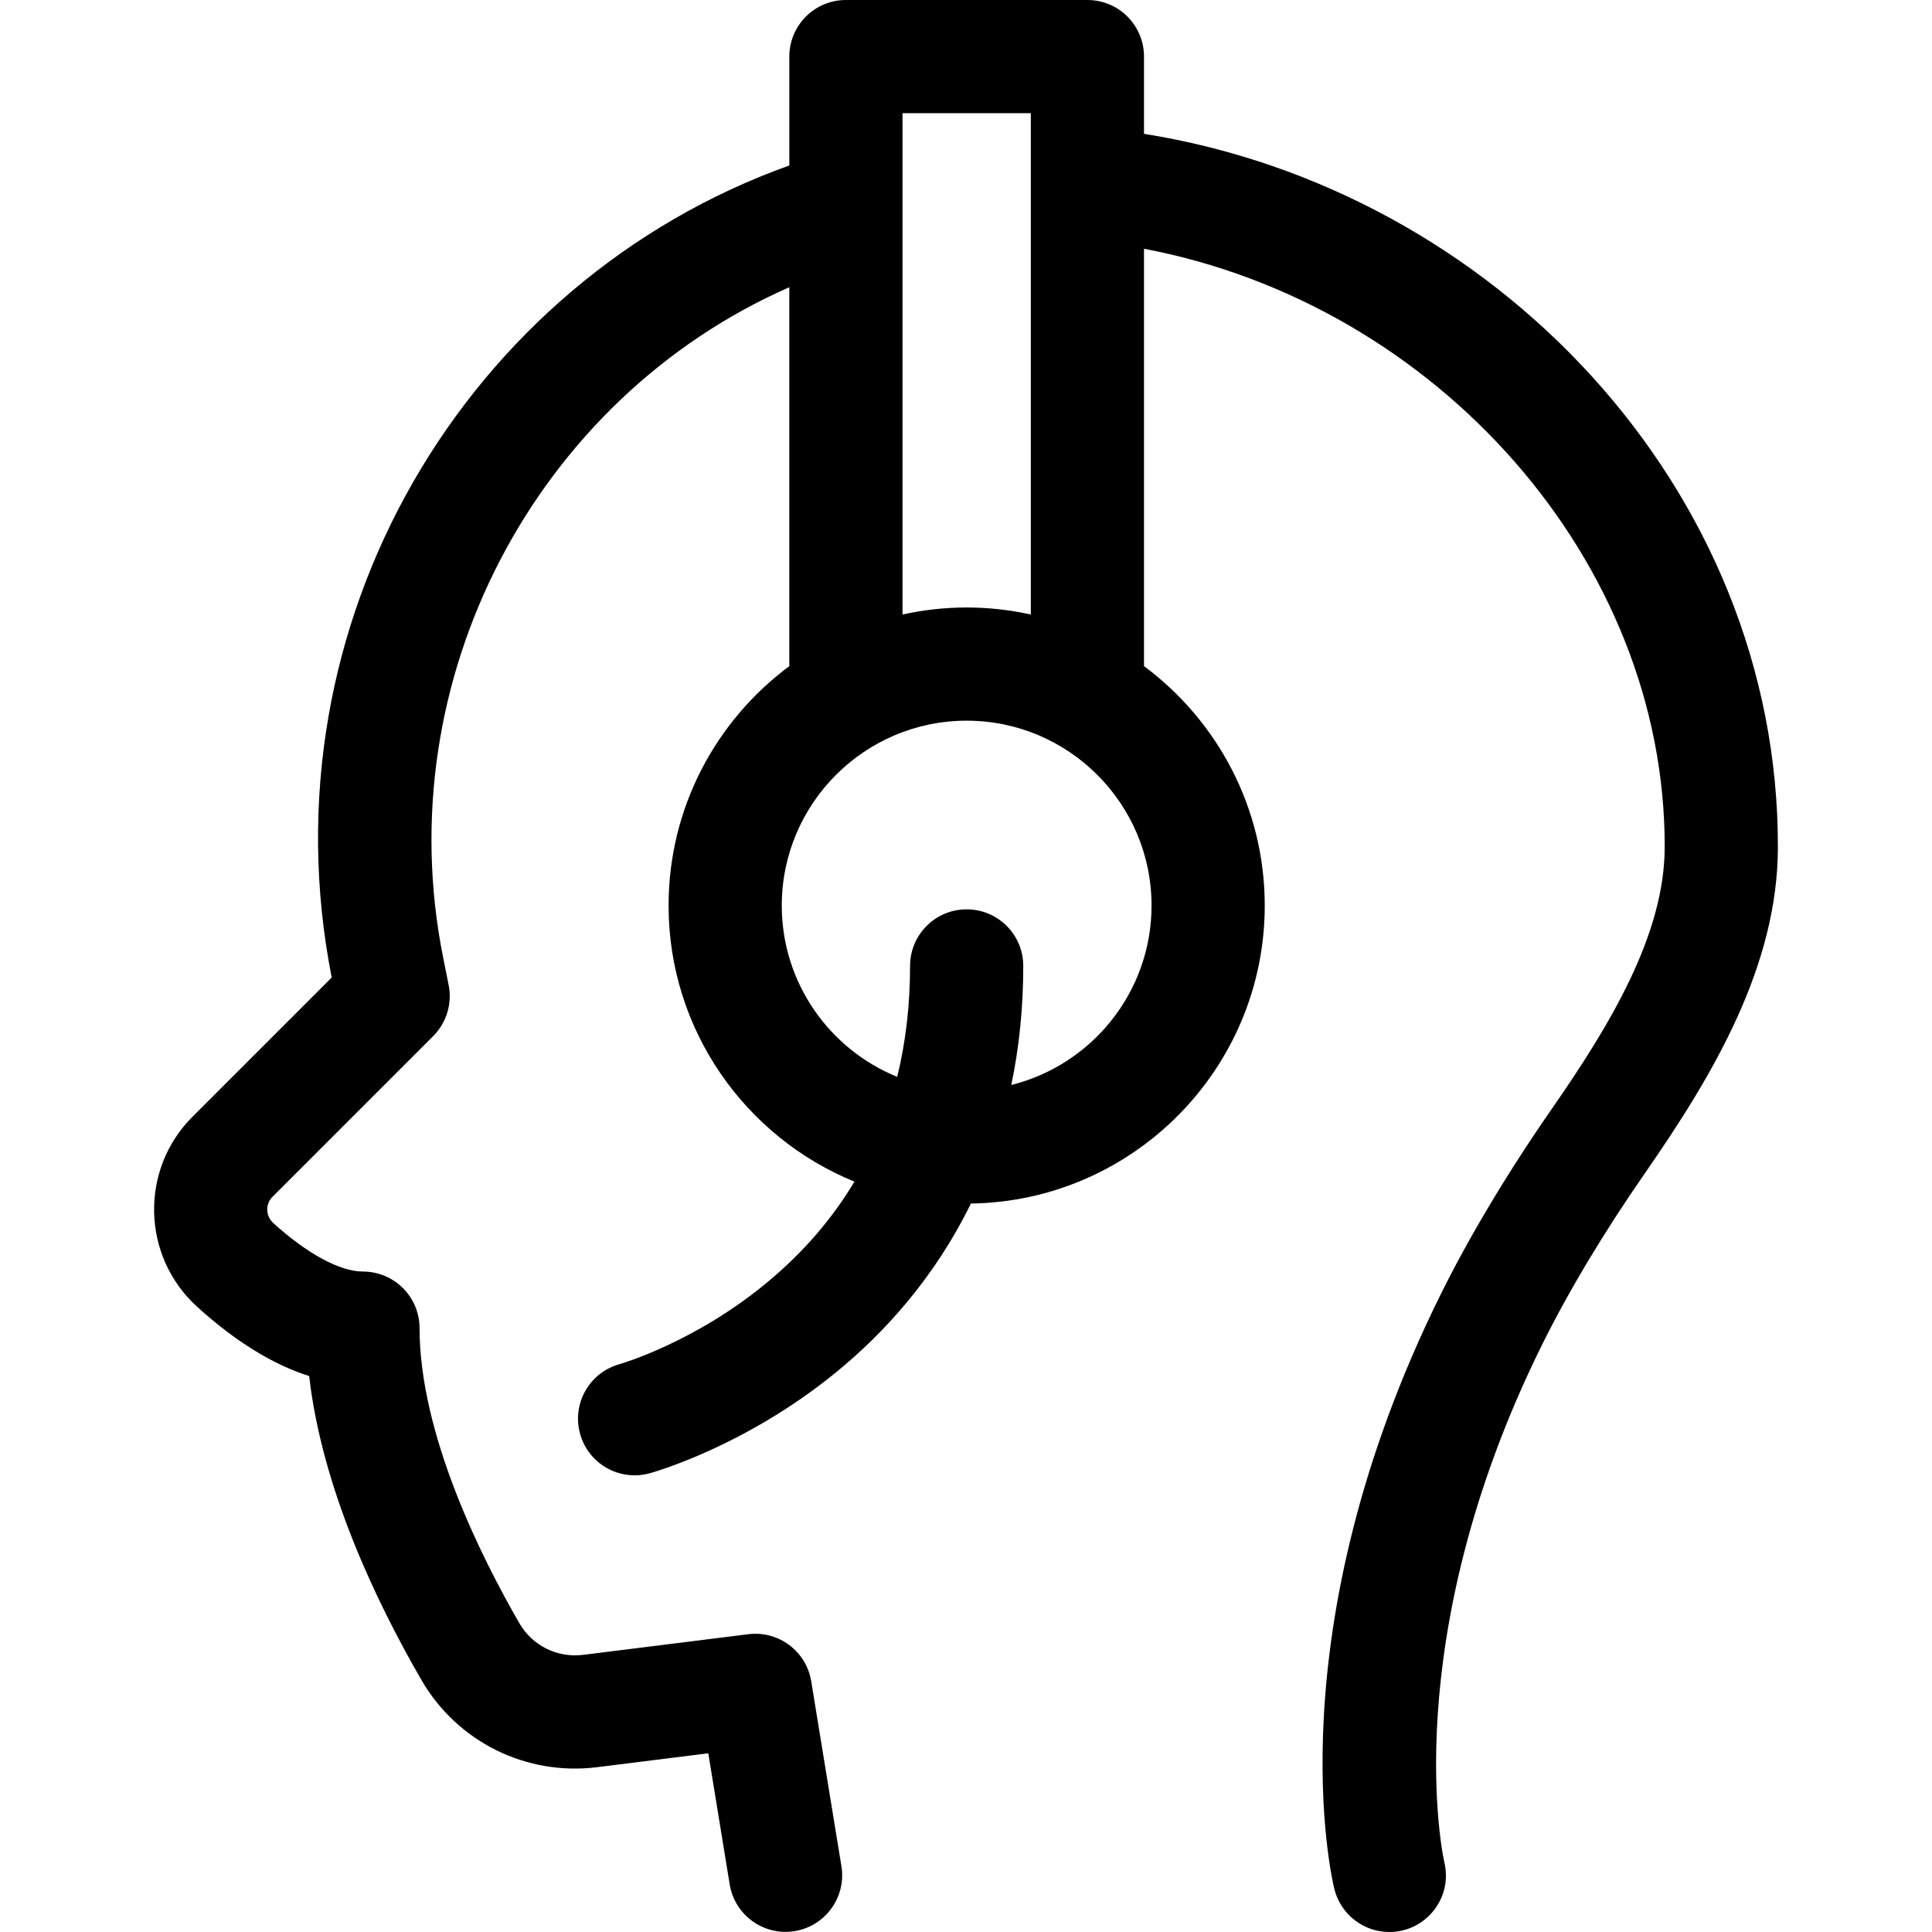
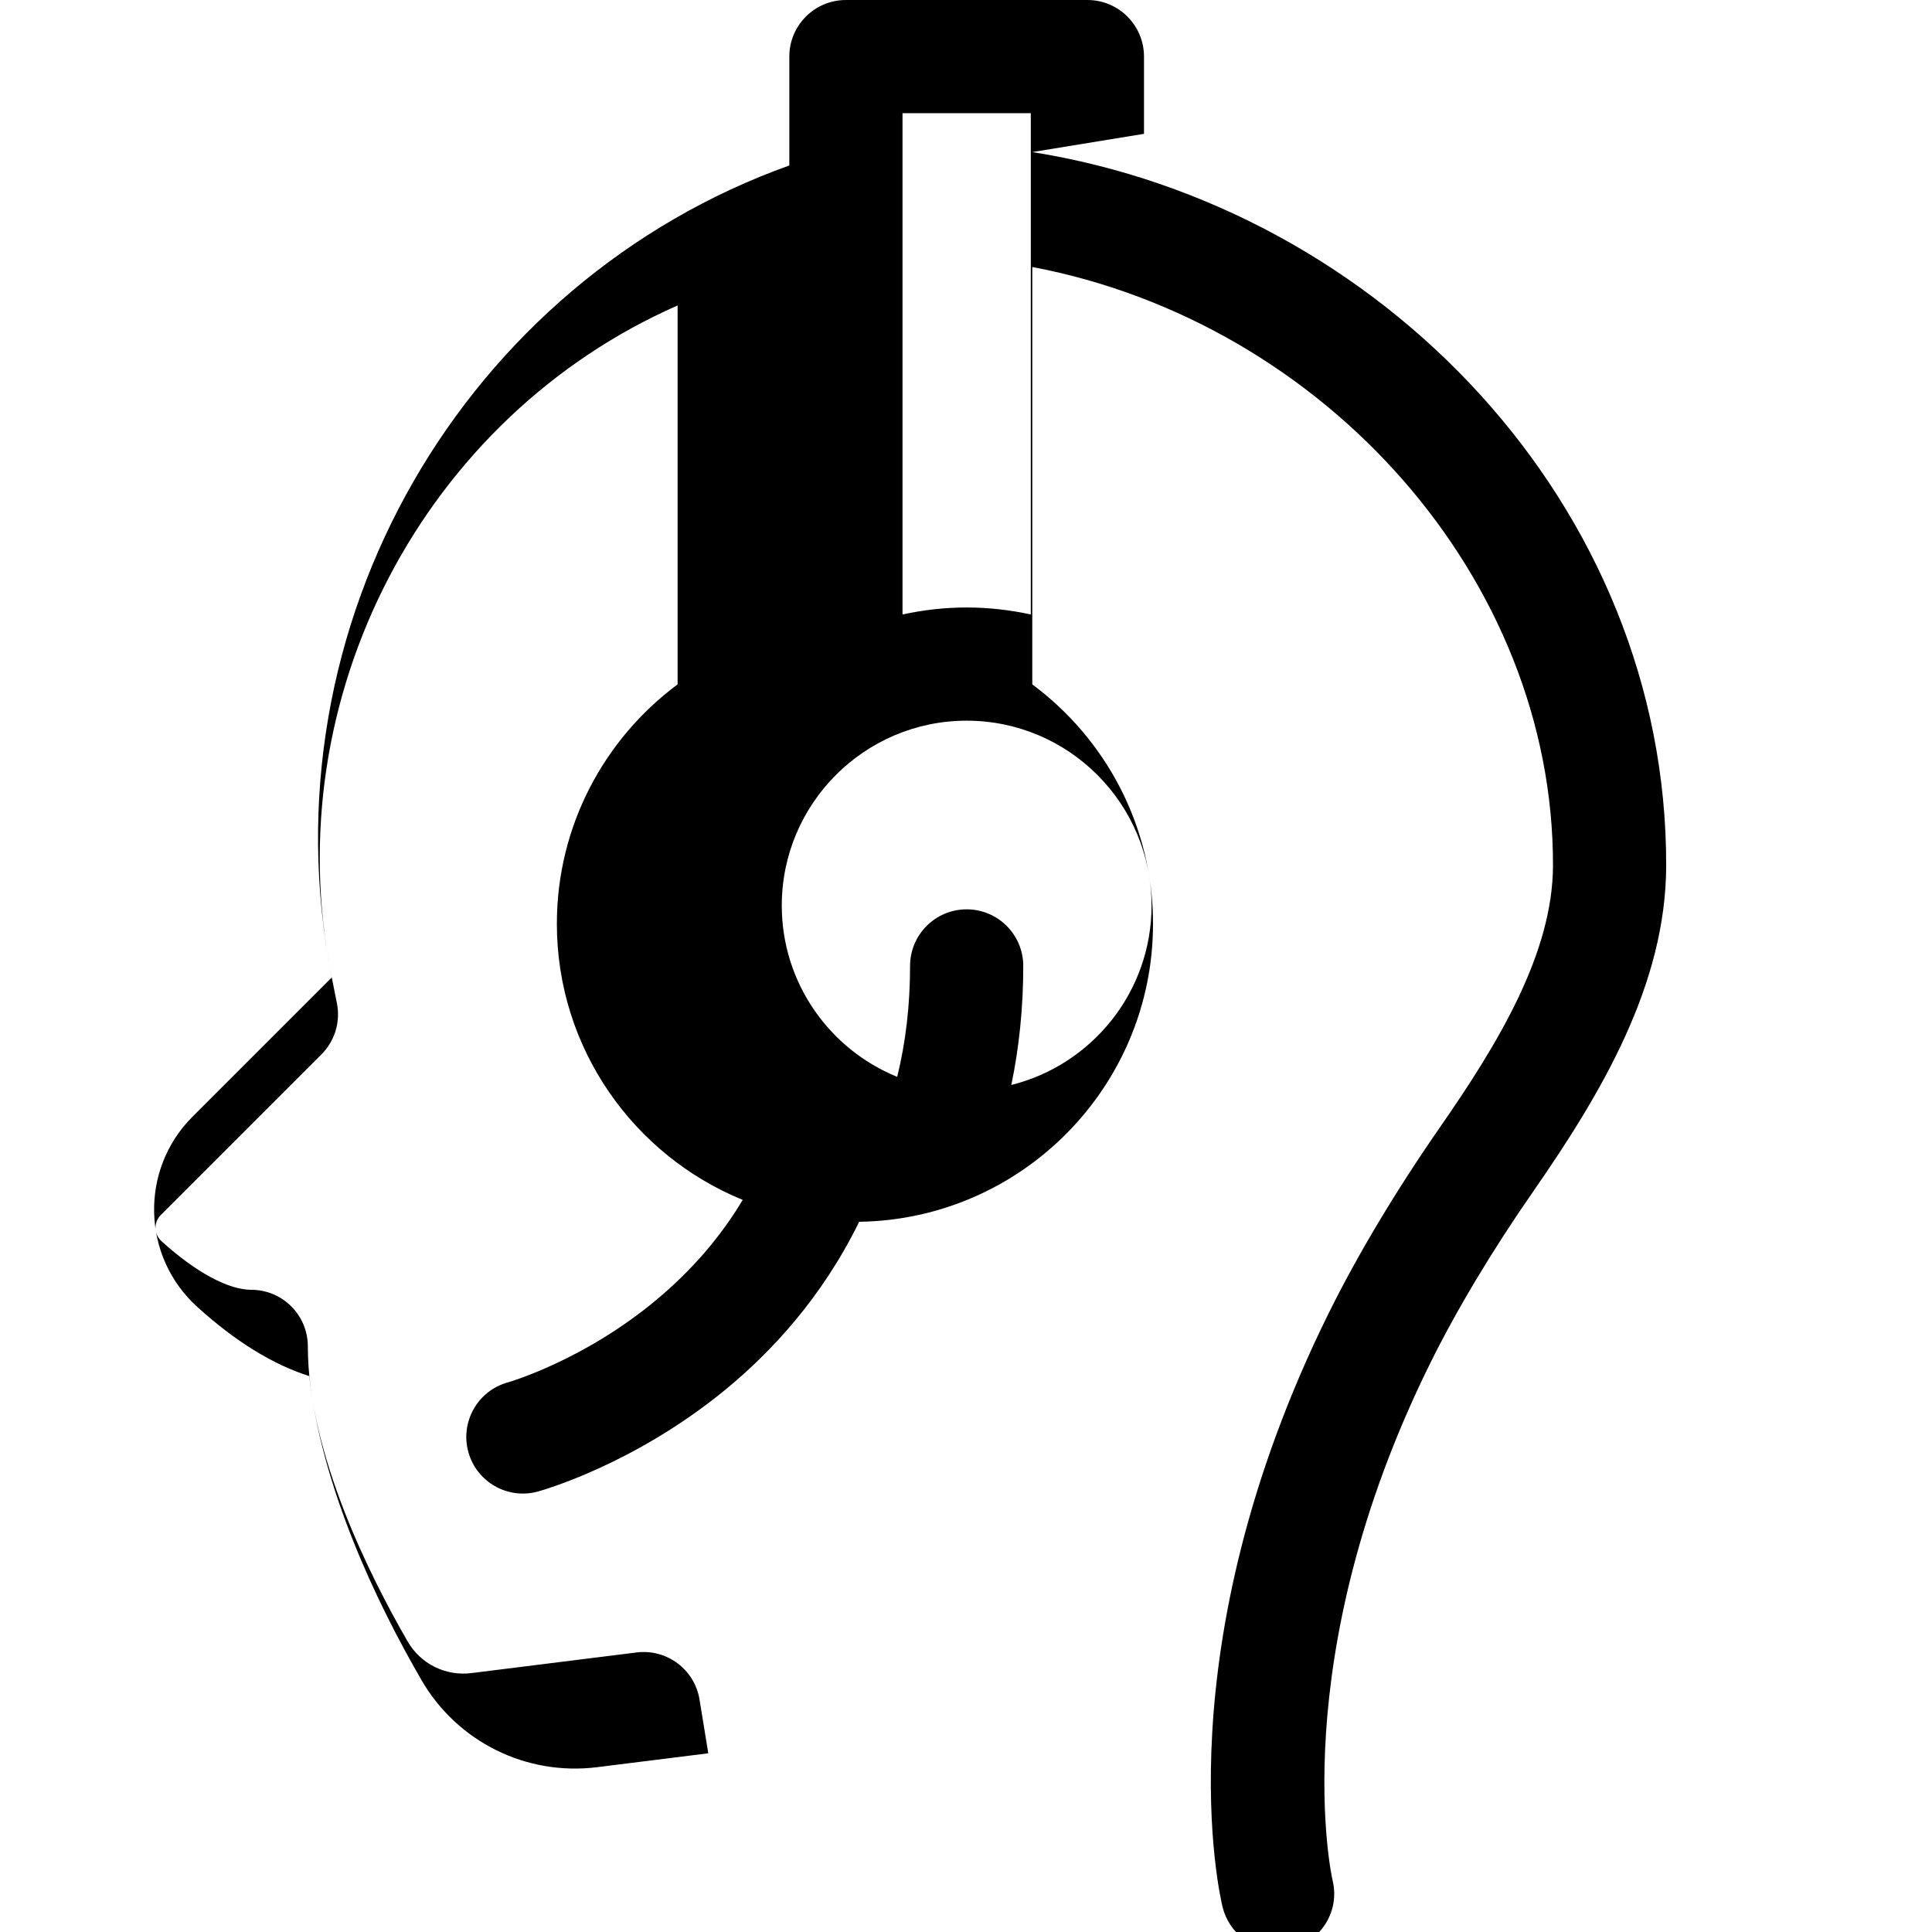
<svg xmlns="http://www.w3.org/2000/svg" id="Capa_1" enable-background="new 0 0 512.035 512.035" height="512" viewBox="0 0 512.035 512.035" width="512">
  <g>
-     <path d="m303.193 35.467v-20.467c0-8.284-6.716-15-15-15h-64c-8.284 0-15 6.716-15 15v28.855c-85.476 30.569-139.799 121.147-121.282 215.214l-36.904 36.904c-14.015 14.014-13.481 36.992 1.246 50.364 10.08 9.148 20.016 15.288 29.688 18.36 3.377 29.582 17.585 59.517 29.75 80.544 9.485 16.395 27.767 25.467 46.573 23.112l29.455-3.68 5.672 34.742c1.339 8.204 9.073 13.719 17.221 12.387 8.176-1.335 13.722-9.045 12.387-17.221l-8-49c-1.3-7.961-8.667-13.462-16.663-12.468l-43.795 5.471c-6.823.855-13.447-2.43-16.882-8.367-9.883-17.083-26.464-49.962-26.464-78.219 0-8.284-6.716-15-15-15-6.095 0-14.762-4.693-23.776-12.874-1.995-1.813-2.174-4.964-.198-6.939l42.58-42.58c3.546-3.546 5.086-8.63 4.102-13.548l-1.46-7.3c-14.797-73.994 24.81-148.208 91.751-177.634v100.422c-19.401 14.409-32 37.485-32 63.454 0 33.042 20.399 61.395 49.258 73.168-5.89 9.845-13.533 18.701-22.913 26.525-19.149 15.974-38.838 21.705-39.336 21.848-7.965 2.198-12.656 10.429-10.48 18.405 2.18 7.993 10.427 12.706 18.418 10.525 1.024-.279 25.359-7.068 49.552-26.862 12.269-10.038 25.809-24.573 35.625-44.638 43.042-.606 77.876-35.788 77.876-78.972 0-25.968-12.599-49.045-32-63.454v-110.617c77.616 14.707 138.172 82.755 138 158.631-.05 23.119-14.382 46.939-29.859 69.234-11.719 16.869-21.961 33.977-29.617 49.471-44.091 89.186-28.764 154.58-28.089 157.32 1.684 6.847 7.826 11.452 14.577 11.452 9.689 0 16.901-9.08 14.57-18.551-.135-.572-13.076-58.221 25.835-136.929 7.013-14.19 16.475-29.976 27.364-45.651 18.252-26.291 35.151-54.939 35.219-86.28.217-95.433-75.621-174.454-168.001-189.157zm-35.168 252.08c2.011-9.634 3.168-20.121 3.168-31.547 0-8.284-6.716-15-15-15s-15 6.716-15 15c0 10.394-1.146 20.197-3.411 29.397-17.919-7.294-30.589-24.889-30.589-45.397 0-27.019 21.981-49 49-49s49 21.981 49 49c0 22.939-15.848 42.24-37.168 47.547zm-28.832-124.685c0-24.918 0 26.753 0-132.862h34v132.862c-11.159-2.458-22.615-2.507-34 0z" />
+     <path d="m303.193 35.467v-20.467c0-8.284-6.716-15-15-15h-64c-8.284 0-15 6.716-15 15v28.855c-85.476 30.569-139.799 121.147-121.282 215.214l-36.904 36.904c-14.015 14.014-13.481 36.992 1.246 50.364 10.08 9.148 20.016 15.288 29.688 18.36 3.377 29.582 17.585 59.517 29.75 80.544 9.485 16.395 27.767 25.467 46.573 23.112l29.455-3.68 5.672 34.742l-8-49c-1.3-7.961-8.667-13.462-16.663-12.468l-43.795 5.471c-6.823.855-13.447-2.43-16.882-8.367-9.883-17.083-26.464-49.962-26.464-78.219 0-8.284-6.716-15-15-15-6.095 0-14.762-4.693-23.776-12.874-1.995-1.813-2.174-4.964-.198-6.939l42.58-42.58c3.546-3.546 5.086-8.63 4.102-13.548l-1.46-7.3c-14.797-73.994 24.81-148.208 91.751-177.634v100.422c-19.401 14.409-32 37.485-32 63.454 0 33.042 20.399 61.395 49.258 73.168-5.89 9.845-13.533 18.701-22.913 26.525-19.149 15.974-38.838 21.705-39.336 21.848-7.965 2.198-12.656 10.429-10.48 18.405 2.18 7.993 10.427 12.706 18.418 10.525 1.024-.279 25.359-7.068 49.552-26.862 12.269-10.038 25.809-24.573 35.625-44.638 43.042-.606 77.876-35.788 77.876-78.972 0-25.968-12.599-49.045-32-63.454v-110.617c77.616 14.707 138.172 82.755 138 158.631-.05 23.119-14.382 46.939-29.859 69.234-11.719 16.869-21.961 33.977-29.617 49.471-44.091 89.186-28.764 154.58-28.089 157.32 1.684 6.847 7.826 11.452 14.577 11.452 9.689 0 16.901-9.08 14.57-18.551-.135-.572-13.076-58.221 25.835-136.929 7.013-14.19 16.475-29.976 27.364-45.651 18.252-26.291 35.151-54.939 35.219-86.28.217-95.433-75.621-174.454-168.001-189.157zm-35.168 252.08c2.011-9.634 3.168-20.121 3.168-31.547 0-8.284-6.716-15-15-15s-15 6.716-15 15c0 10.394-1.146 20.197-3.411 29.397-17.919-7.294-30.589-24.889-30.589-45.397 0-27.019 21.981-49 49-49s49 21.981 49 49c0 22.939-15.848 42.24-37.168 47.547zm-28.832-124.685c0-24.918 0 26.753 0-132.862h34v132.862c-11.159-2.458-22.615-2.507-34 0z" />
  </g>
</svg>